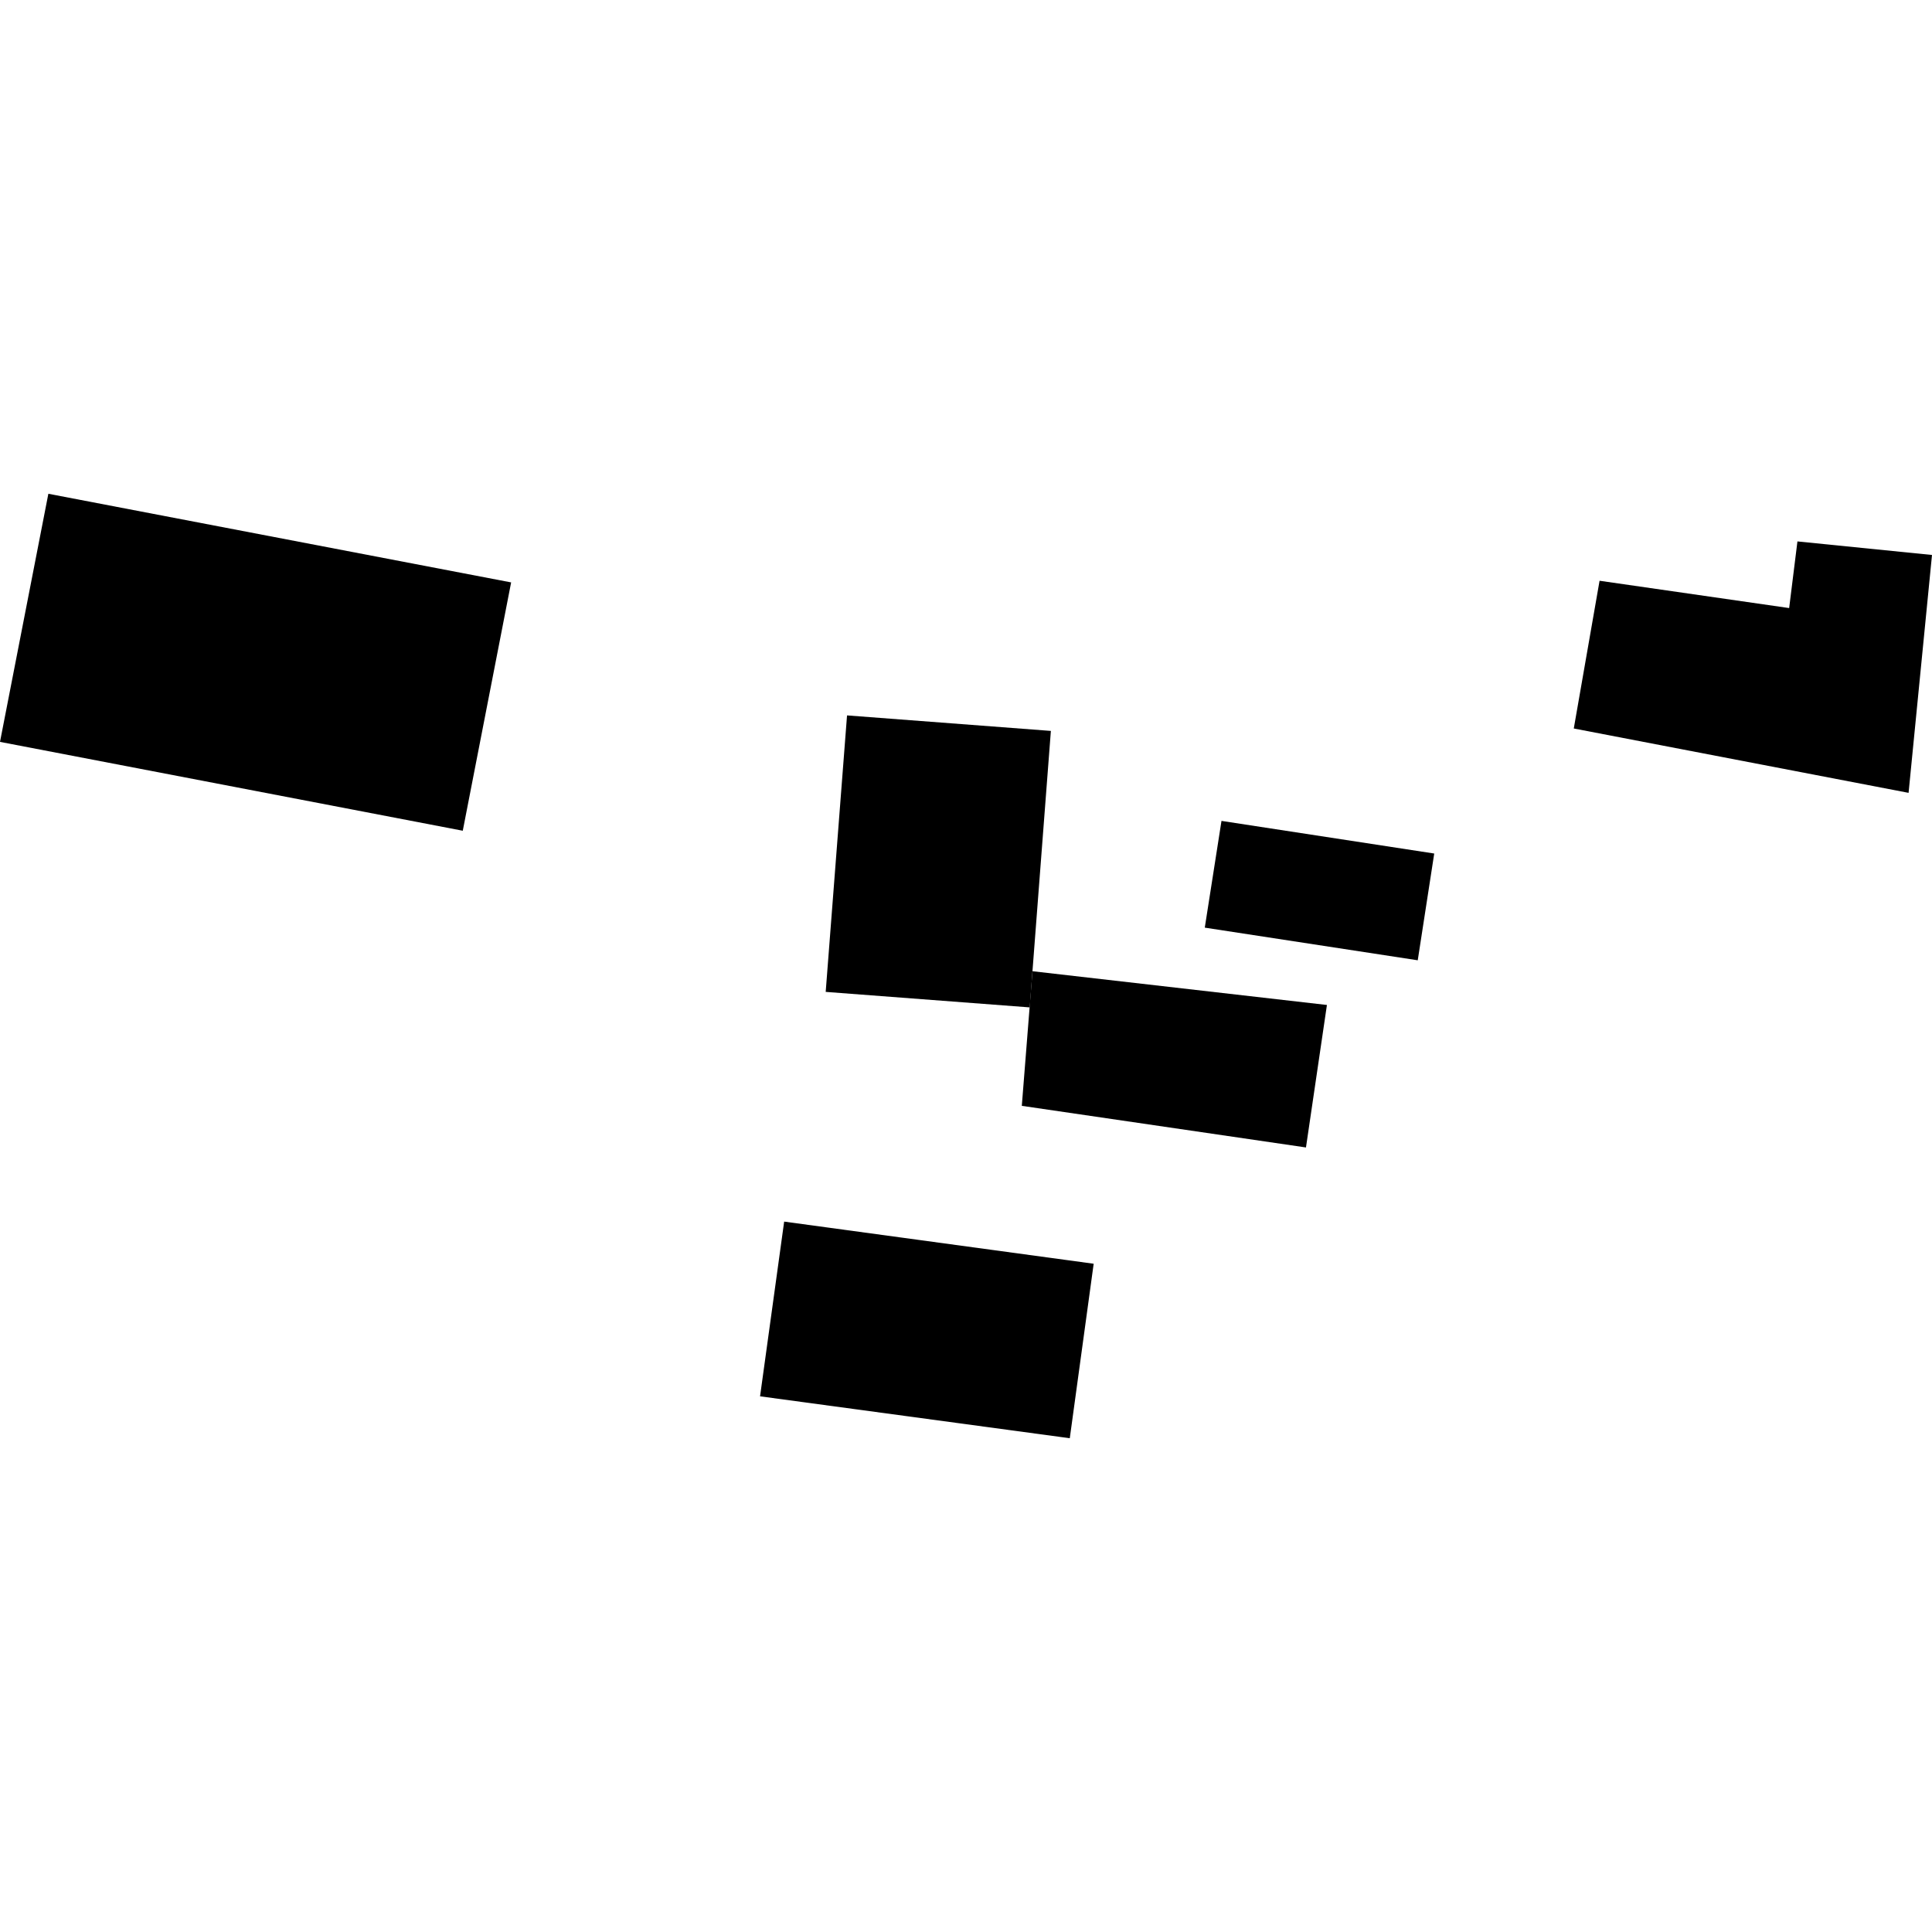
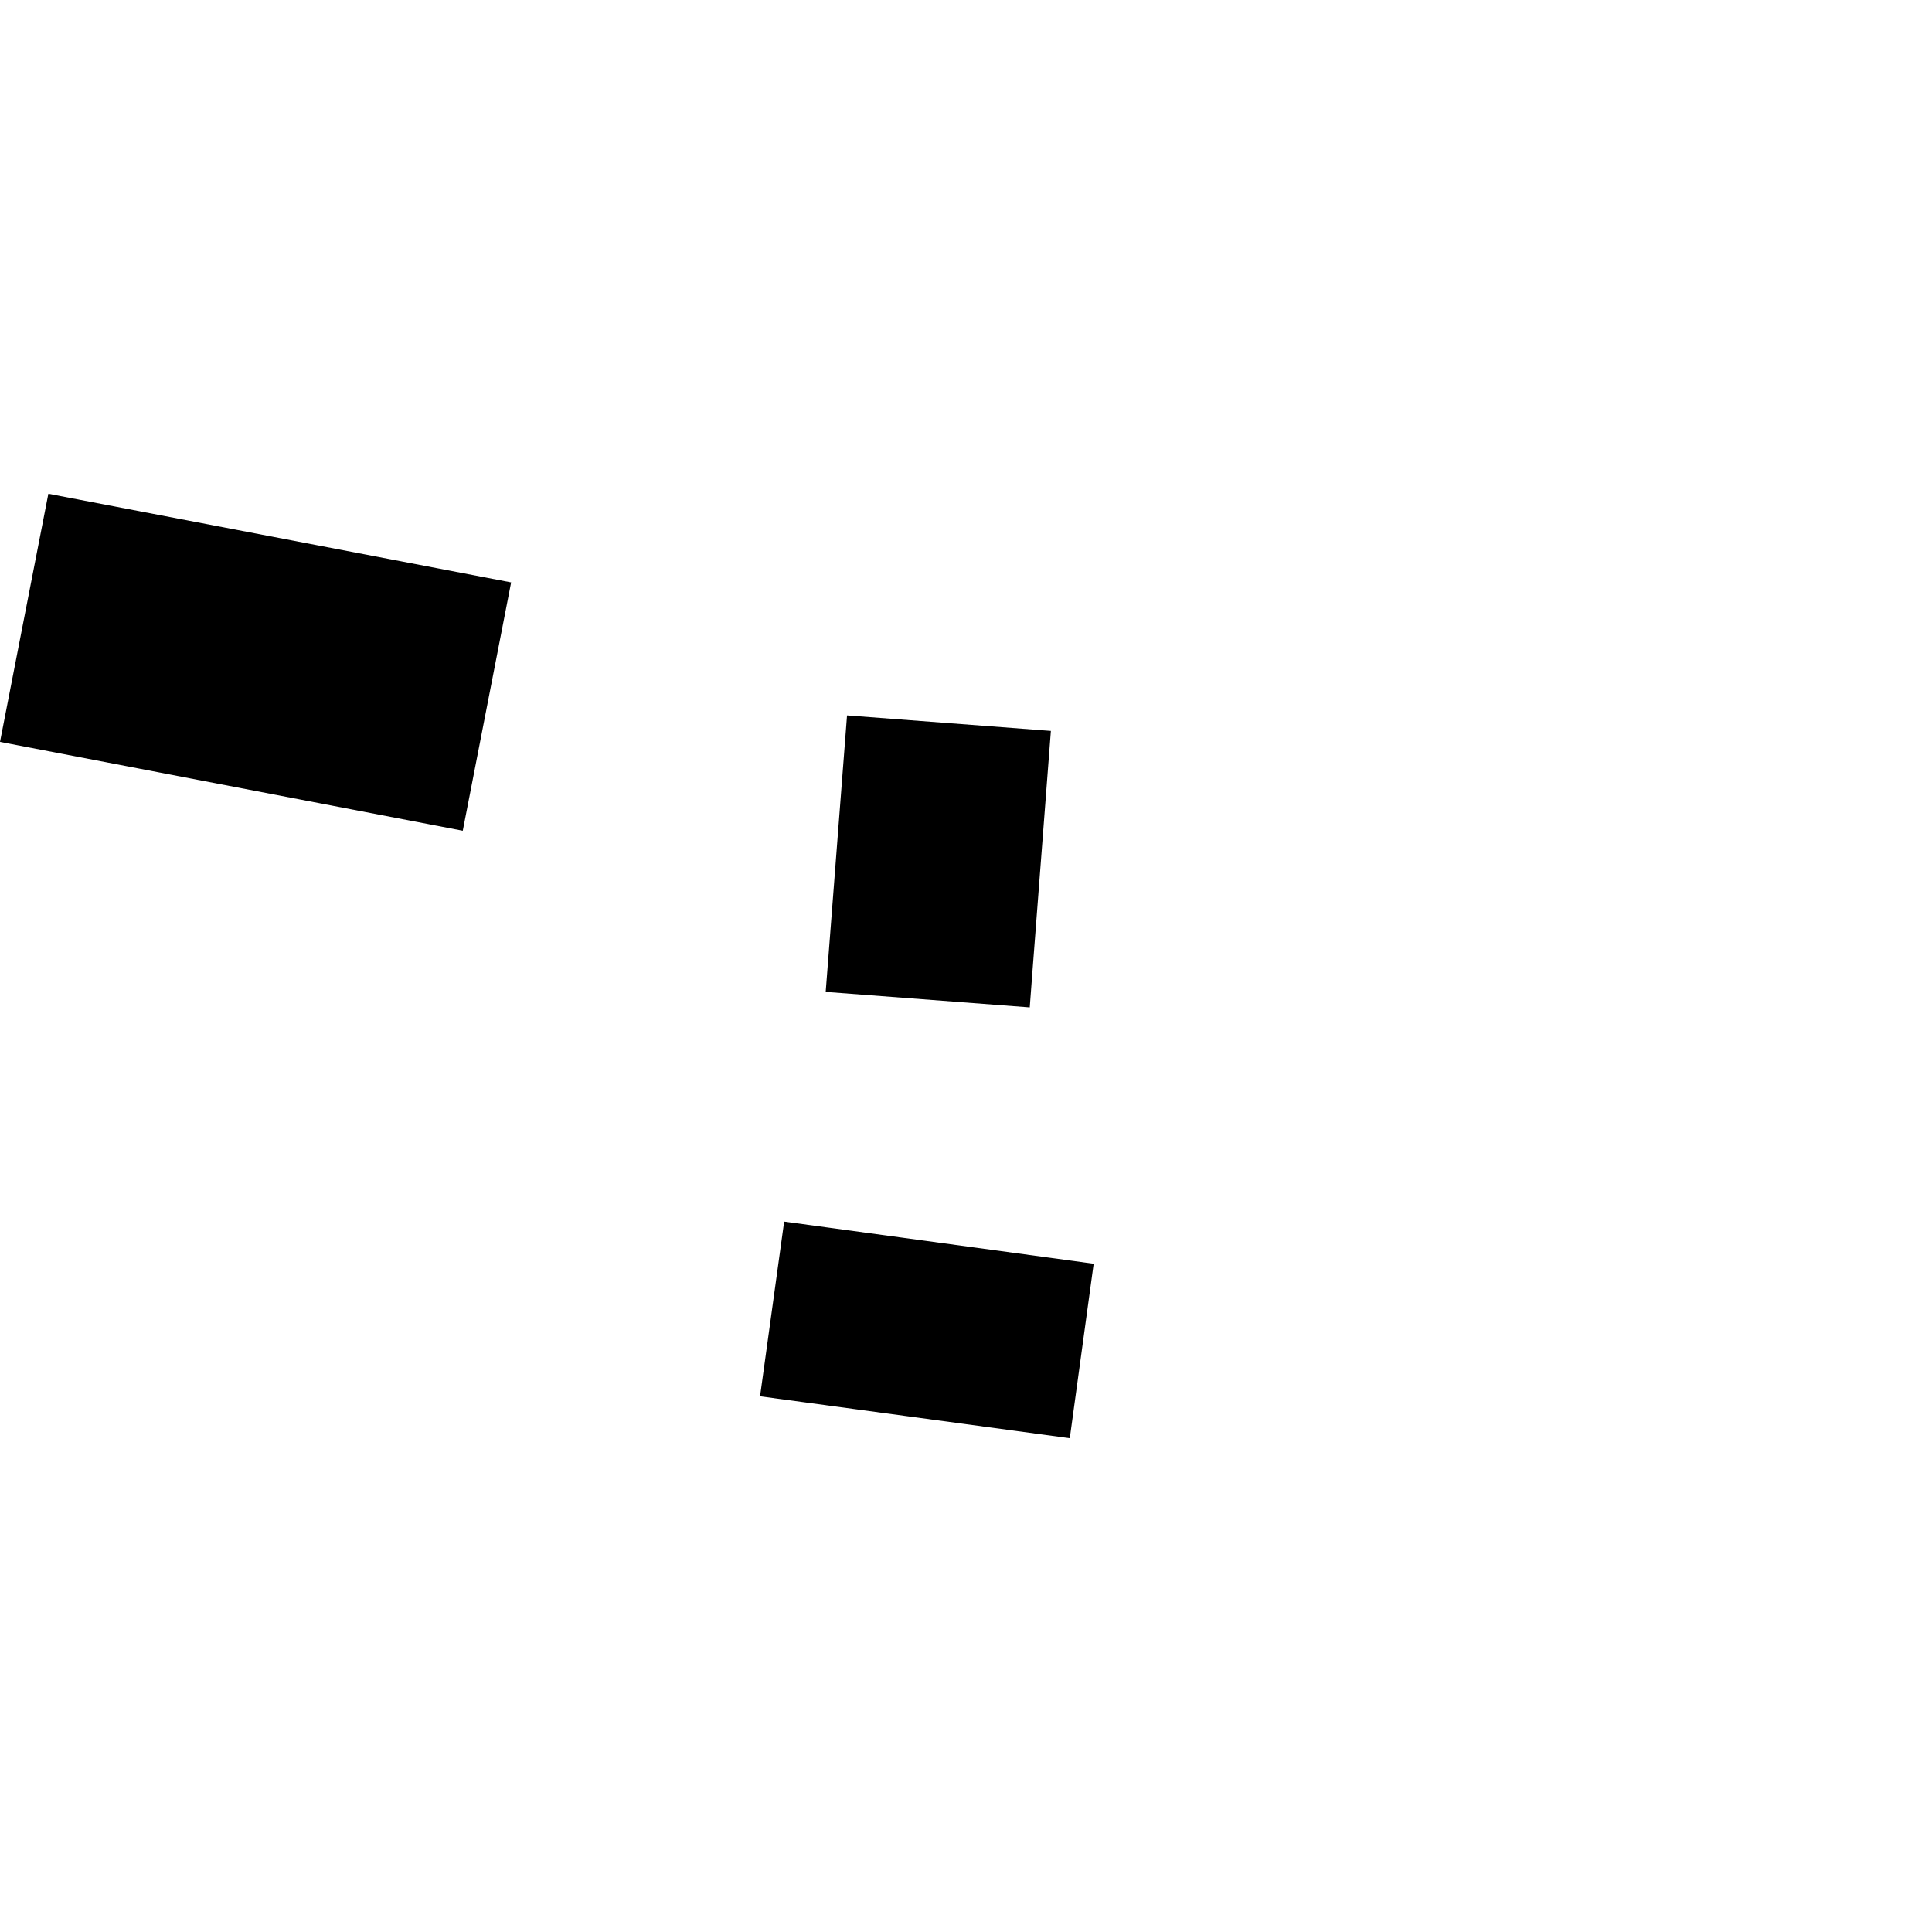
<svg xmlns="http://www.w3.org/2000/svg" height="288pt" version="1.1" viewBox="0 0 288 288" width="288pt">
  <defs>
    <style type="text/css">
*{stroke-linecap:butt;stroke-linejoin:round;}
  </style>
  </defs>
  <g id="figure_1">
    <g id="patch_1">
-       <path d="M 0 288  L 288 288  L 288 0  L 0 0  z " style="fill:none;opacity:0;" />
-     </g>
+       </g>
    <g id="axes_1">
      <g id="PatchCollection_1">
-         <path clip-path="url(#p6e9f512333)" d="M 182.085 122.369  L 213.798 127.234  L 211.341 143.148  L 179.595 138.282  L 182.085 122.369  " />
-         <path clip-path="url(#p6e9f512333)" d="M 152.319 164.846  L 194.679 171.05  L 197.803 149.81  L 153.908 144.778  L 152.319 164.846  " />
-         <path clip-path="url(#p6e9f512333)" d="M 288 82.729  L 284.509 118.189  L 234.601 108.595  L 238.444 86.572  L 266.706 90.643  L 267.941 80.709  L 288 82.729  " />
        <path clip-path="url(#p6e9f512333)" d="M 126.267 106.644  L 156.652 108.956  L 153.908 144.778  L 153.502 150.171  L 123.085 147.859  L 126.267 106.644  " />
        <path clip-path="url(#p6e9f512333)" d="M 116.894 182.102  L 163.032 188.383  L 159.471 214.395  L 113.3 208.147  L 116.894 182.102  " />
        <path clip-path="url(#p6e9f512333)" d="M 68.985 123.836  L 0 110.591  L 7.209 73.605  L 76.194 86.818  L 68.985 123.836  " />
      </g>
    </g>
  </g>
  <defs>
    <clipPath id="p6e9f512333">
      <rect height="140.79" width="288" x="0" y="73.605" />
    </clipPath>
  </defs>
</svg>